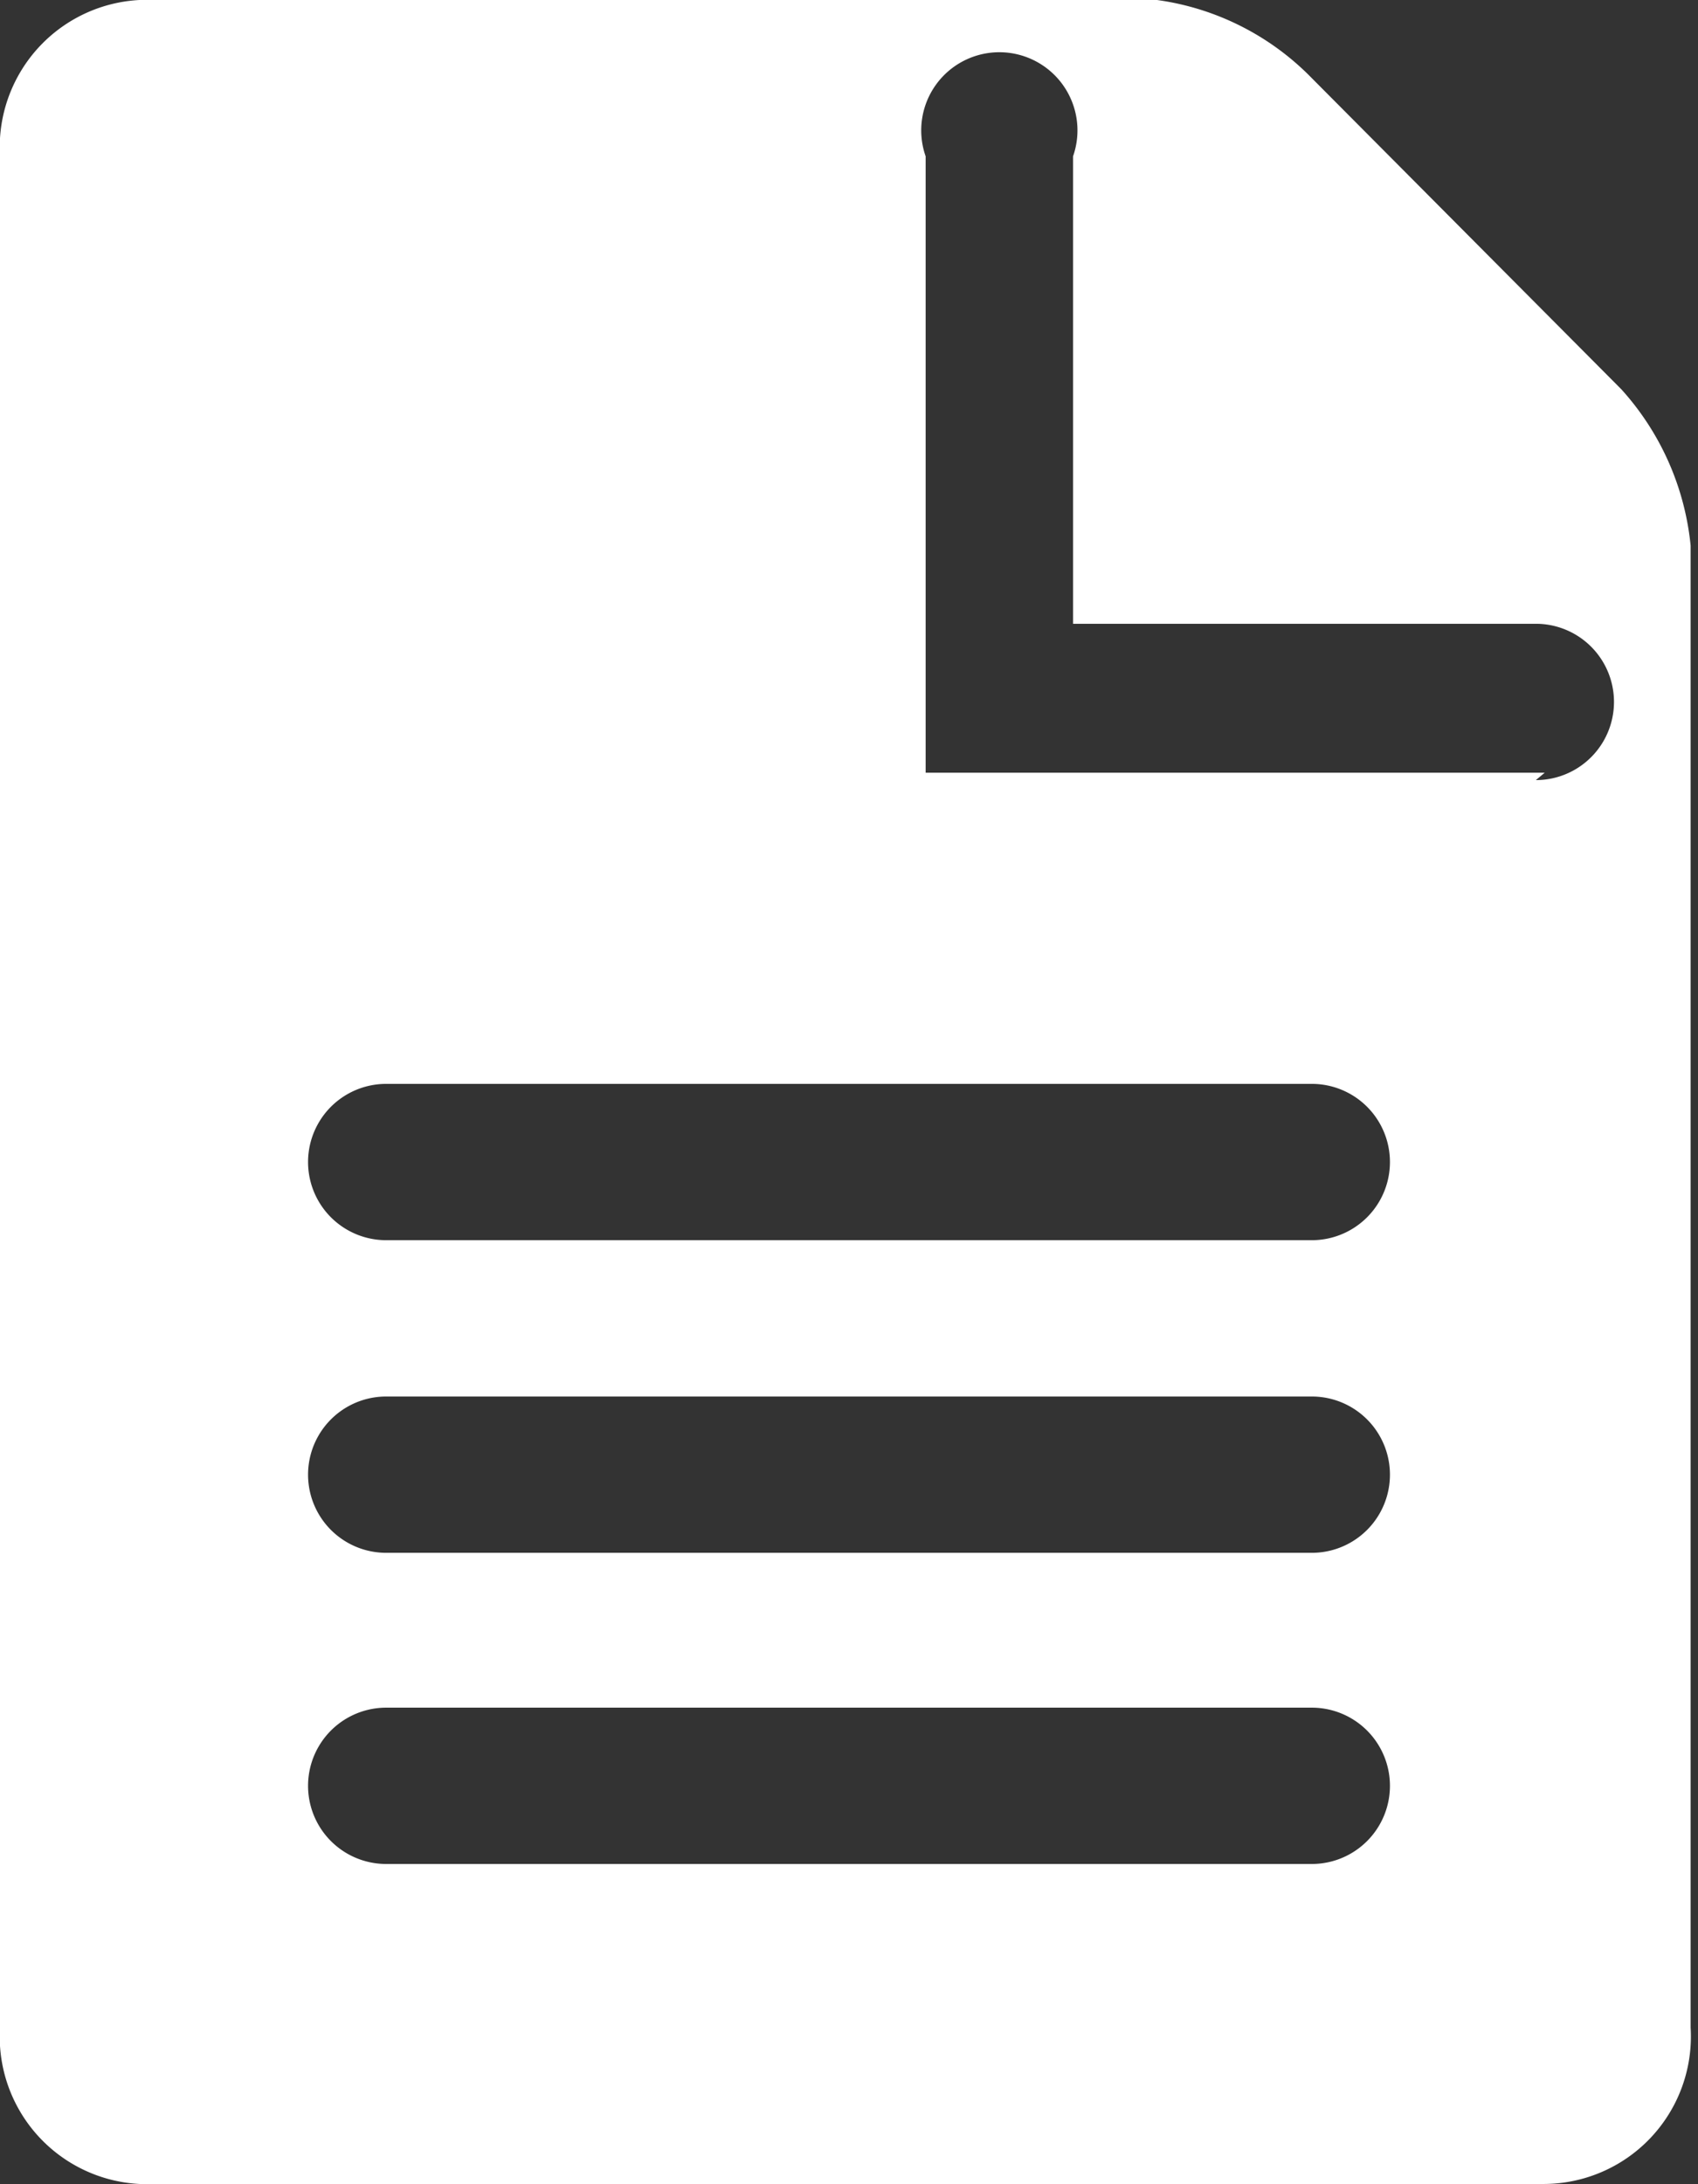
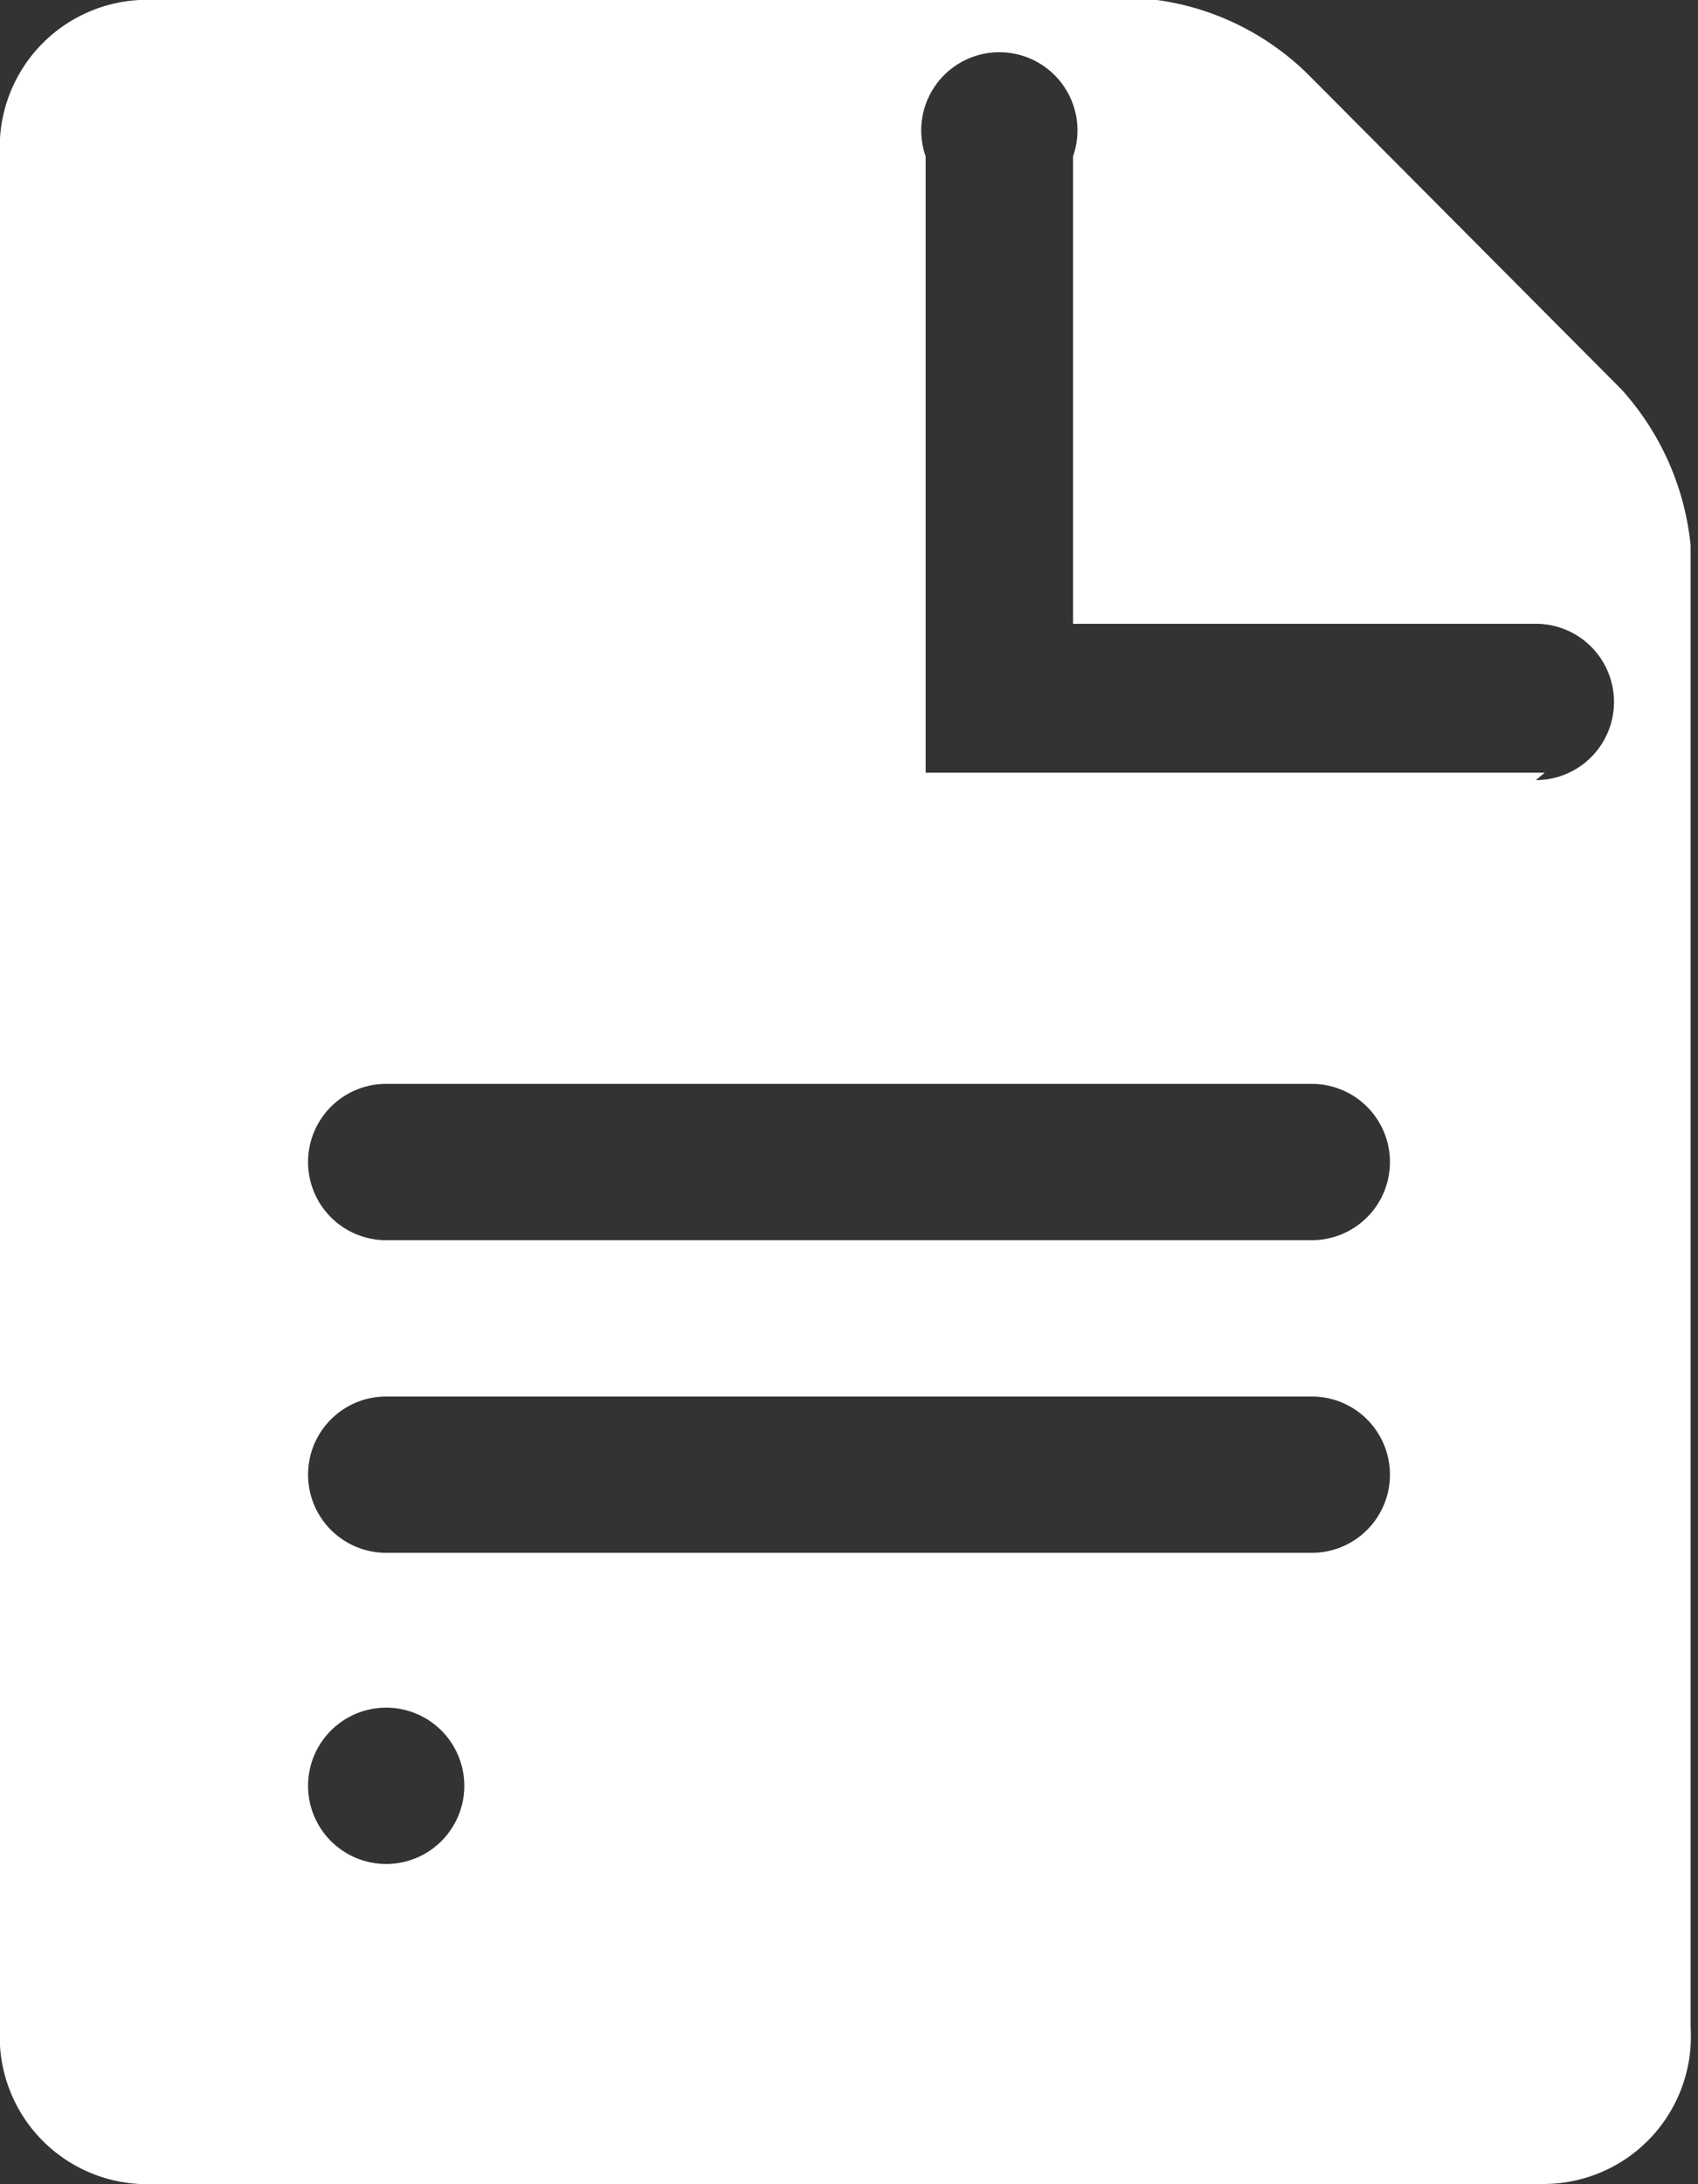
<svg xmlns="http://www.w3.org/2000/svg" viewBox="0 0 11.52 14.81">
  <rect x="0" y="0" width="11.52" height="14.81" fill="#333333" stroke="none" />
  <defs>
    <style>.cls-1{fill:#fff;}</style>
  </defs>
  <g id="Layer_2" data-name="Layer 2">
    <g id="dropdown_menu" data-name="dropdown menu">
-       <path class="cls-1" d="M11,2.64,8.9.53A1.81,1.81,0,0,0,7.85,0H1.05A1,1,0,0,0,0,1.06V13.75a1,1,0,0,0,1.05,1.06h9.42a1,1,0,0,0,1-1.06V3.7A1.85,1.85,0,0,0,11,2.64Zm-2.09,10H2.62a.53.53,0,0,1,0-1.06H8.9a.53.53,0,0,1,0,1.06Zm0-2.11H2.62a.53.53,0,0,1,0-1.06H8.9a.53.53,0,0,1,0,1.06Zm0-2.12H2.62a.53.53,0,0,1,0-1.06H8.9a.53.53,0,0,1,0,1.06Zm1.57-3.17H6.28V1.06a.53.53,0,1,1,1,0V4.23h3.14a.53.53,0,0,1,0,1.06Z" />
+       <path class="cls-1" d="M11,2.64,8.9.53A1.81,1.81,0,0,0,7.85,0H1.05A1,1,0,0,0,0,1.06V13.75a1,1,0,0,0,1.05,1.06h9.42a1,1,0,0,0,1-1.06V3.7A1.85,1.85,0,0,0,11,2.64Zm-2.09,10H2.62a.53.53,0,0,1,0-1.06a.53.53,0,0,1,0,1.06Zm0-2.11H2.62a.53.53,0,0,1,0-1.06H8.9a.53.53,0,0,1,0,1.06Zm0-2.12H2.62a.53.53,0,0,1,0-1.06H8.9a.53.53,0,0,1,0,1.06Zm1.57-3.17H6.28V1.06a.53.53,0,1,1,1,0V4.23h3.14a.53.53,0,0,1,0,1.06Z" />
    </g>
  </g>
</svg>